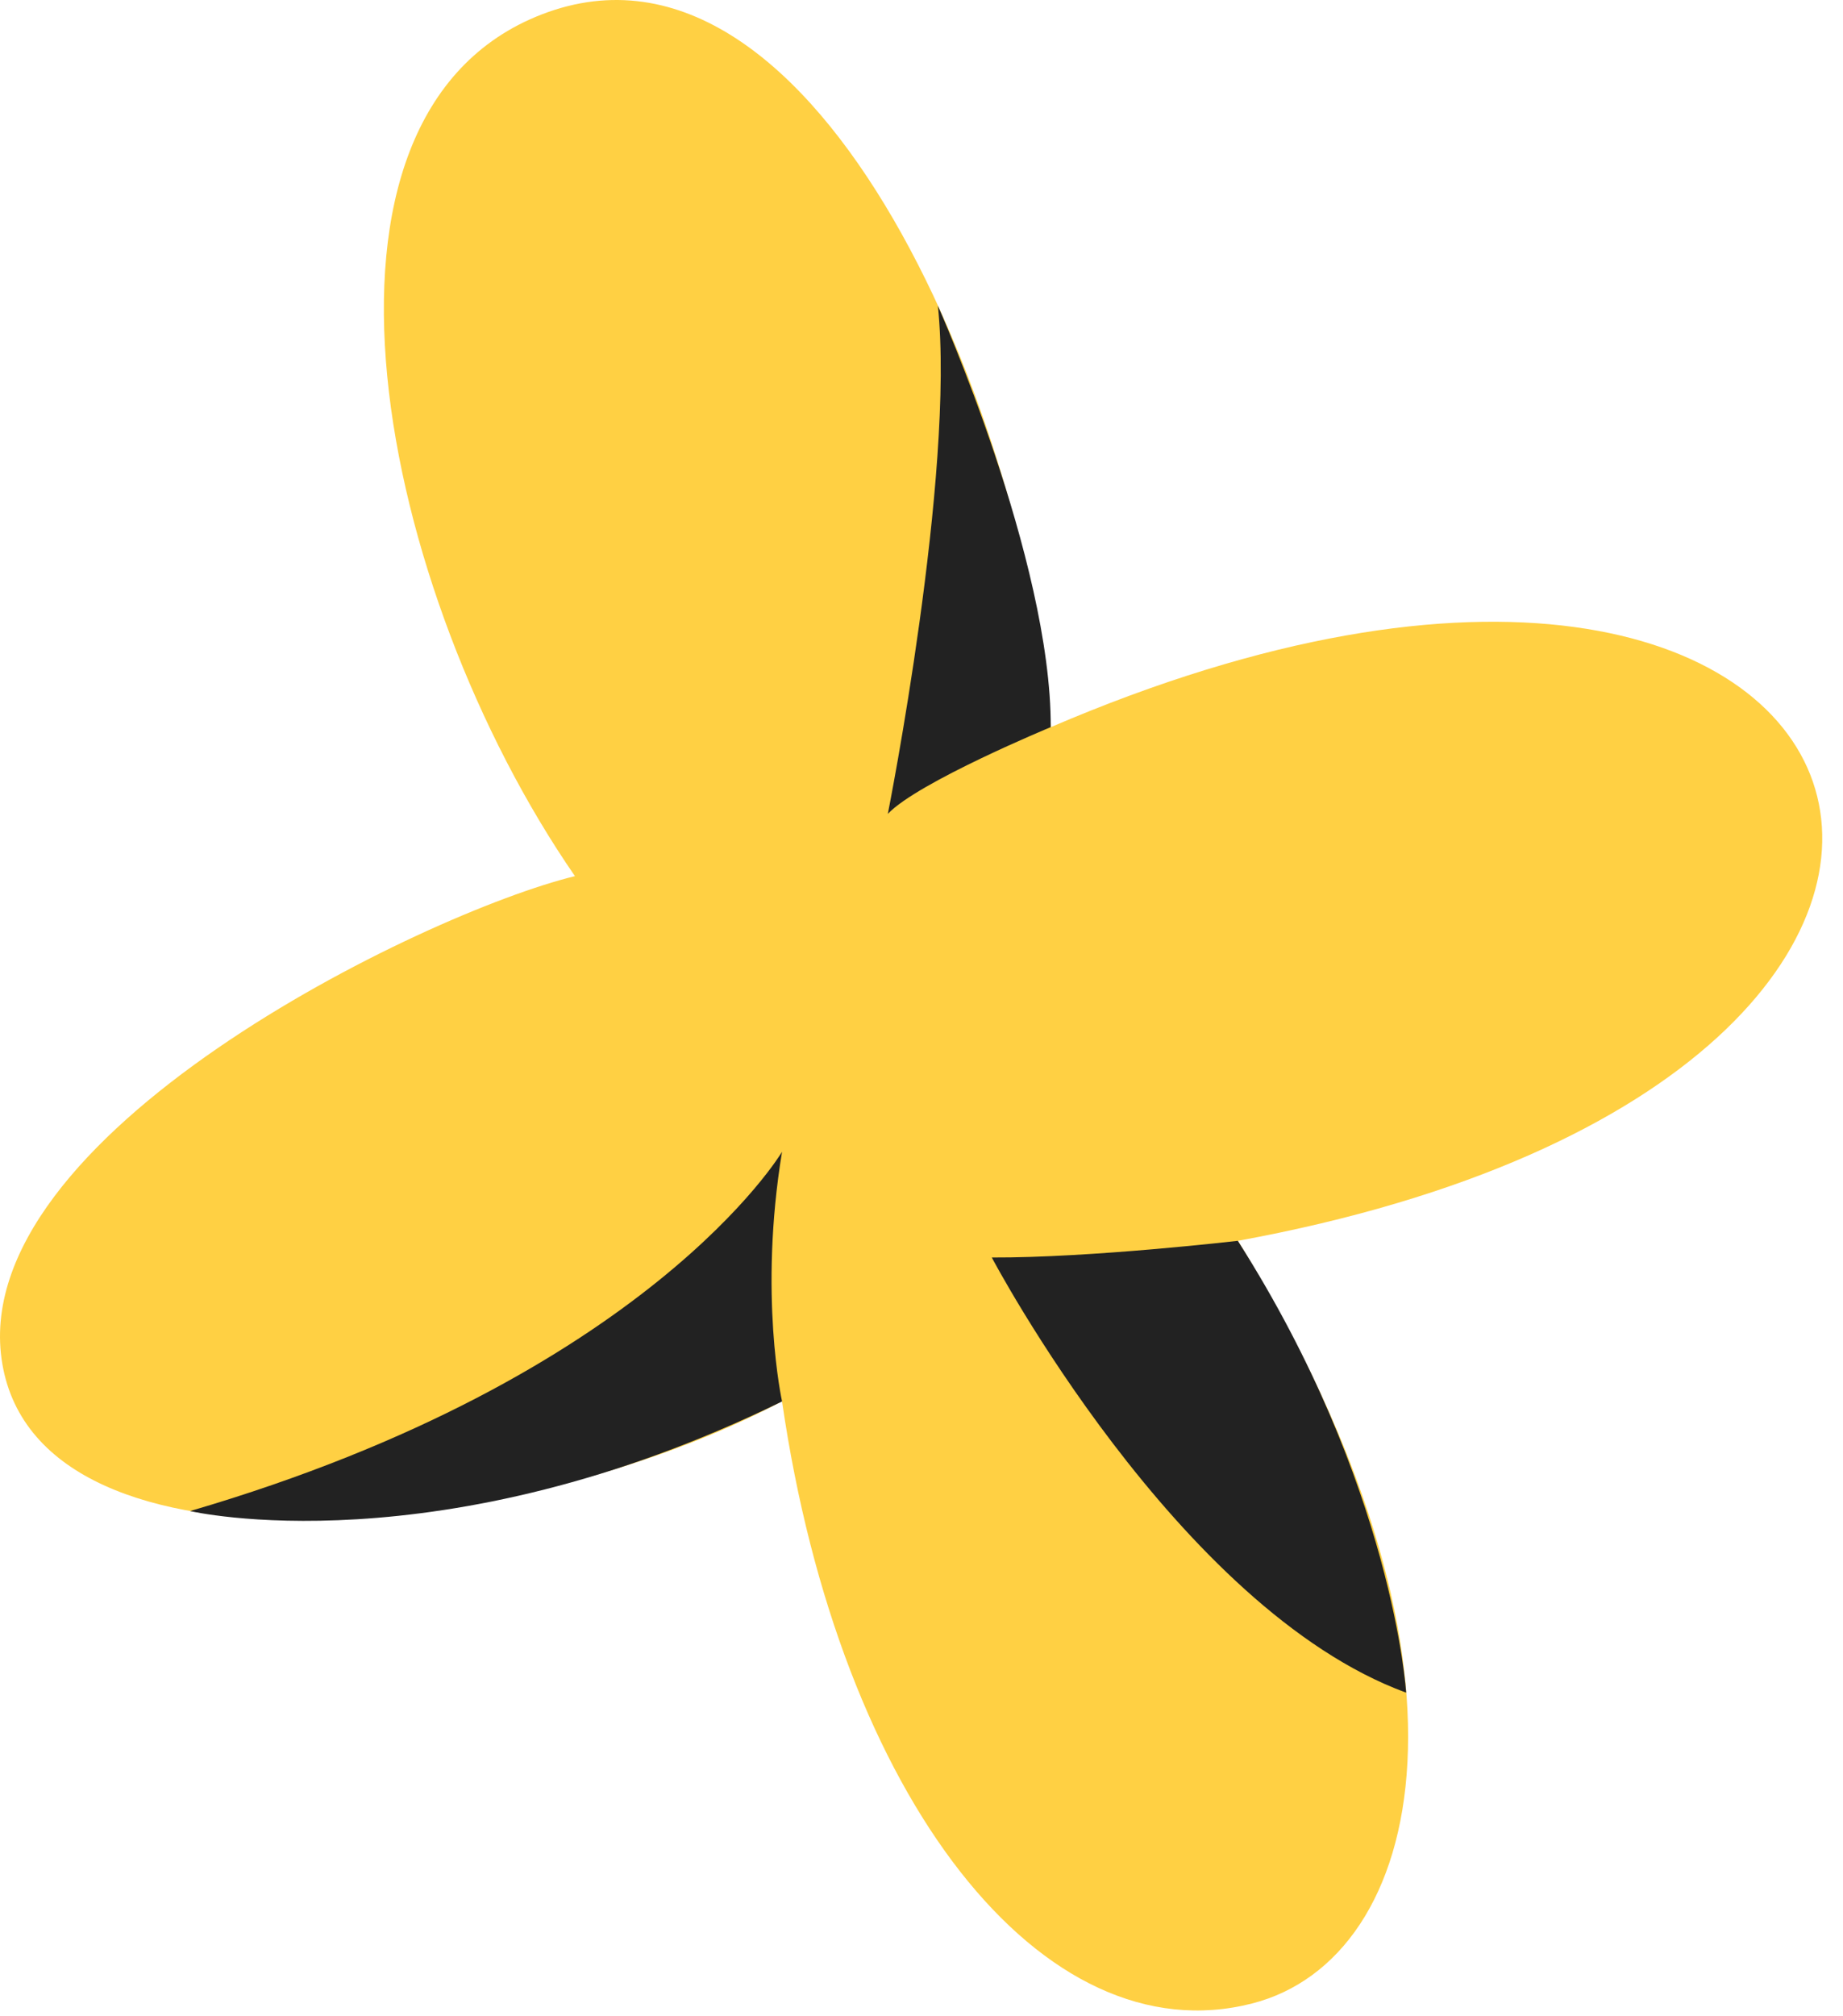
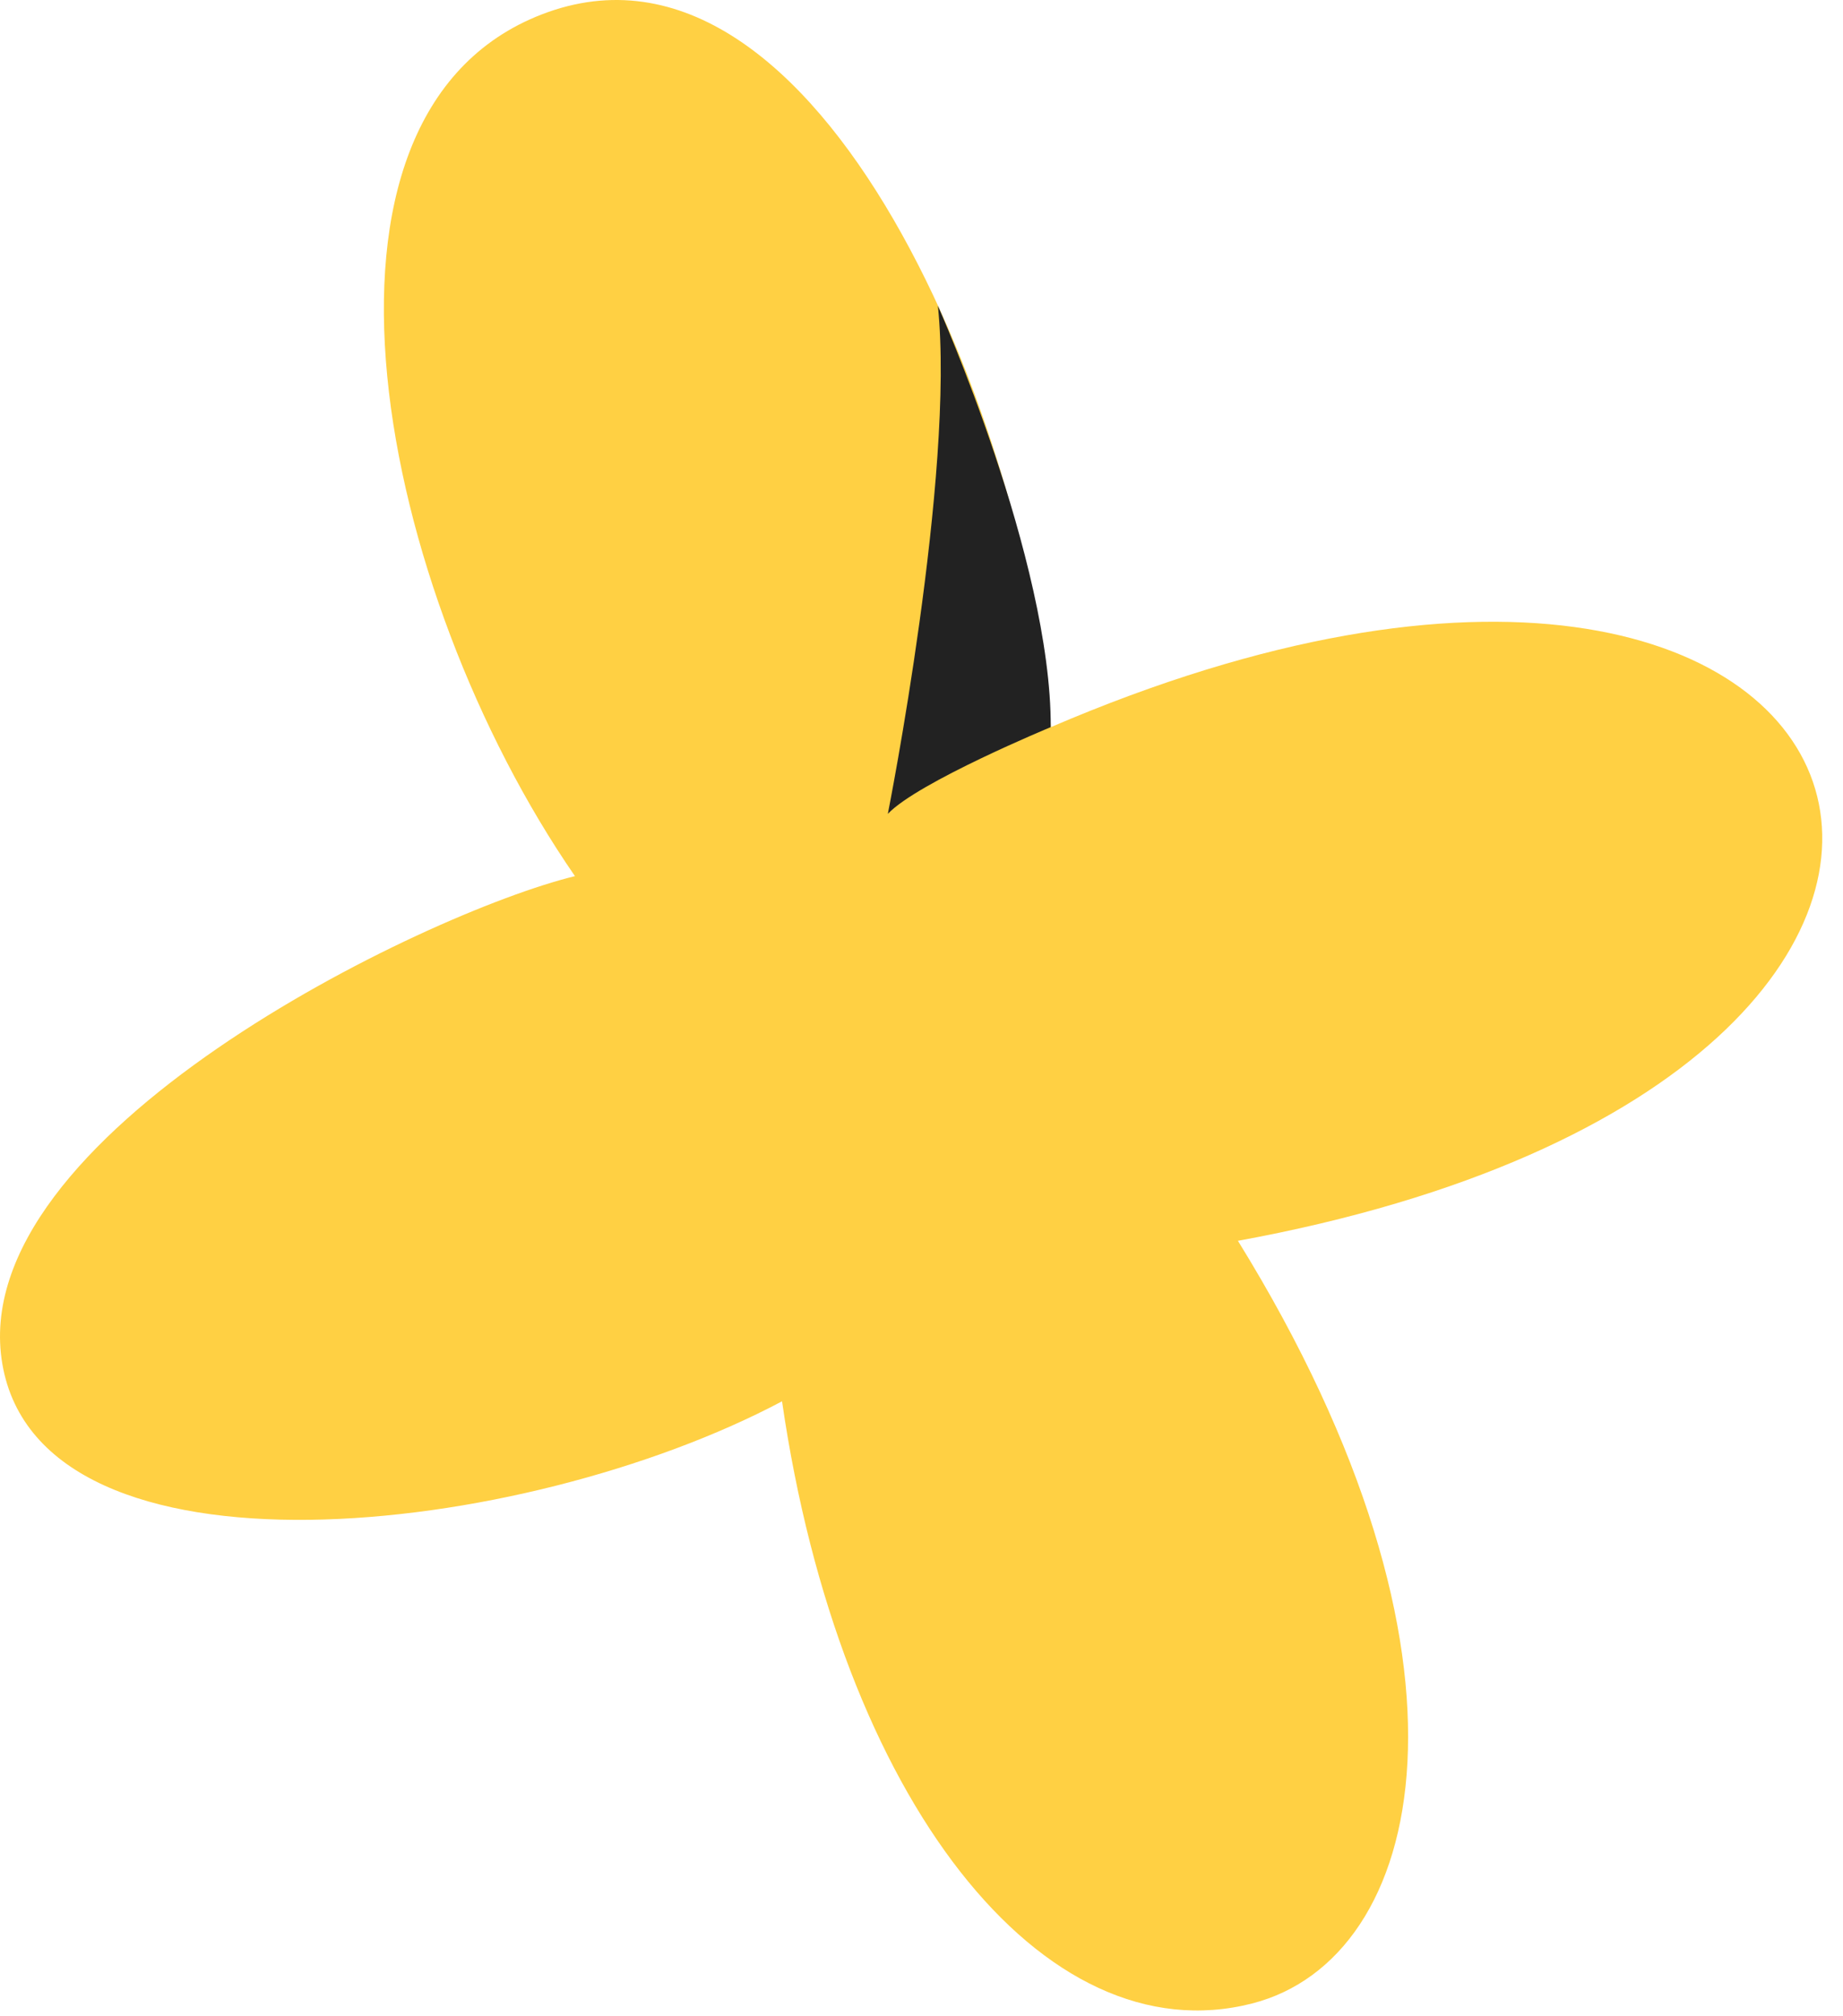
<svg xmlns="http://www.w3.org/2000/svg" width="64" height="70" viewBox="0 0 64 70" fill="none">
  <path d="M19.962 30.412C13.147 20.536 9.787 3.99 18.814 0.5C28.52 -3.249 35.784 14.984 36.493 25.244C66.554 12.343 74.827 37.252 42.988 43.078C51.97 57.612 49.539 68.002 43.483 69.555C36.213 71.417 29.159 62.455 27.157 48.65C18.14 53.433 1.434 55.27 0.081 47.352C-1.272 39.433 14.735 31.69 19.967 30.417L19.962 30.412Z" fill="#FFD043" />
-   <path d="M42.984 43.078C42.984 43.078 37.876 43.672 34.441 43.657C34.441 43.657 40.872 55.849 48.83 58.765C48.83 58.765 48.386 51.556 42.984 43.078Z" fill="#222222" />
  <path d="M36.488 25.244C36.488 25.244 31.88 27.151 30.831 28.255C30.831 28.255 33.173 16.457 32.569 10.616C32.569 10.616 36.508 19.438 36.488 25.244Z" fill="#222222" />
-   <path d="M27.157 48.65C27.157 48.65 26.338 44.956 27.157 39.988C27.157 39.988 22.529 47.796 6.602 52.46C6.602 52.46 15.239 54.487 27.157 48.655V48.65Z" fill="#222222" />
</svg>